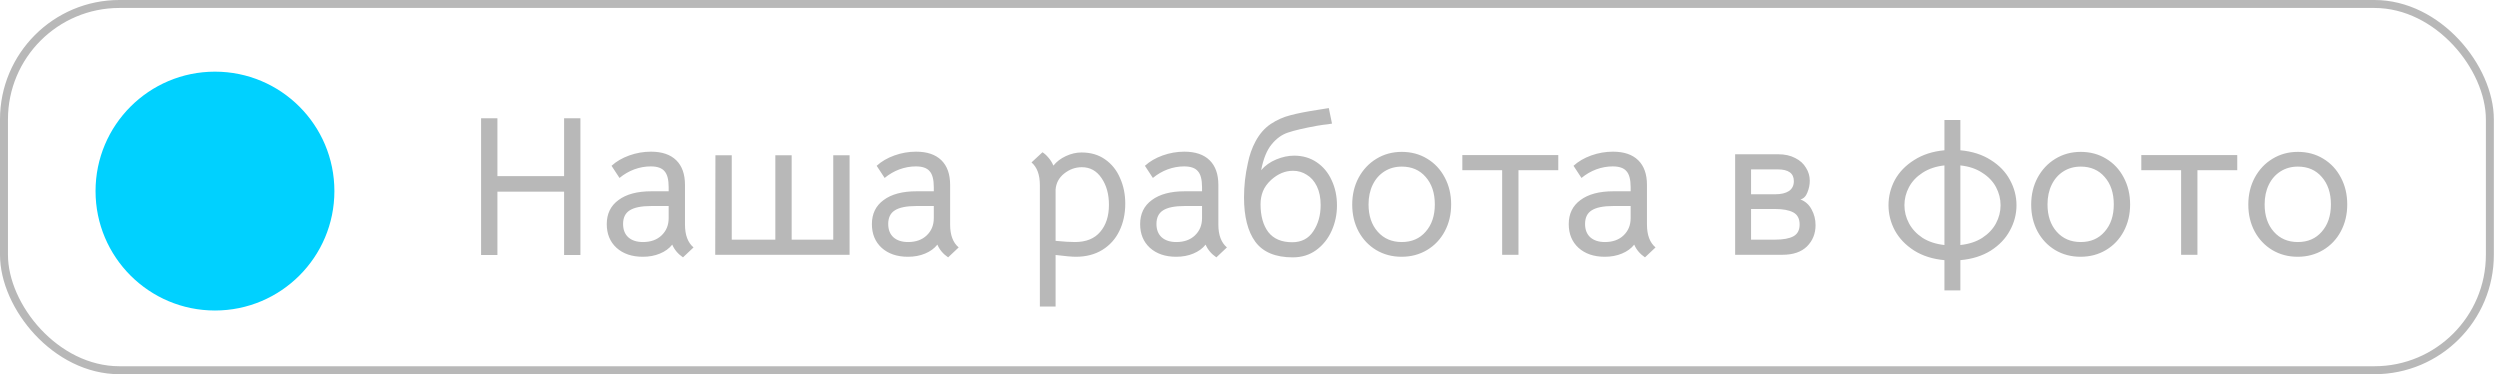
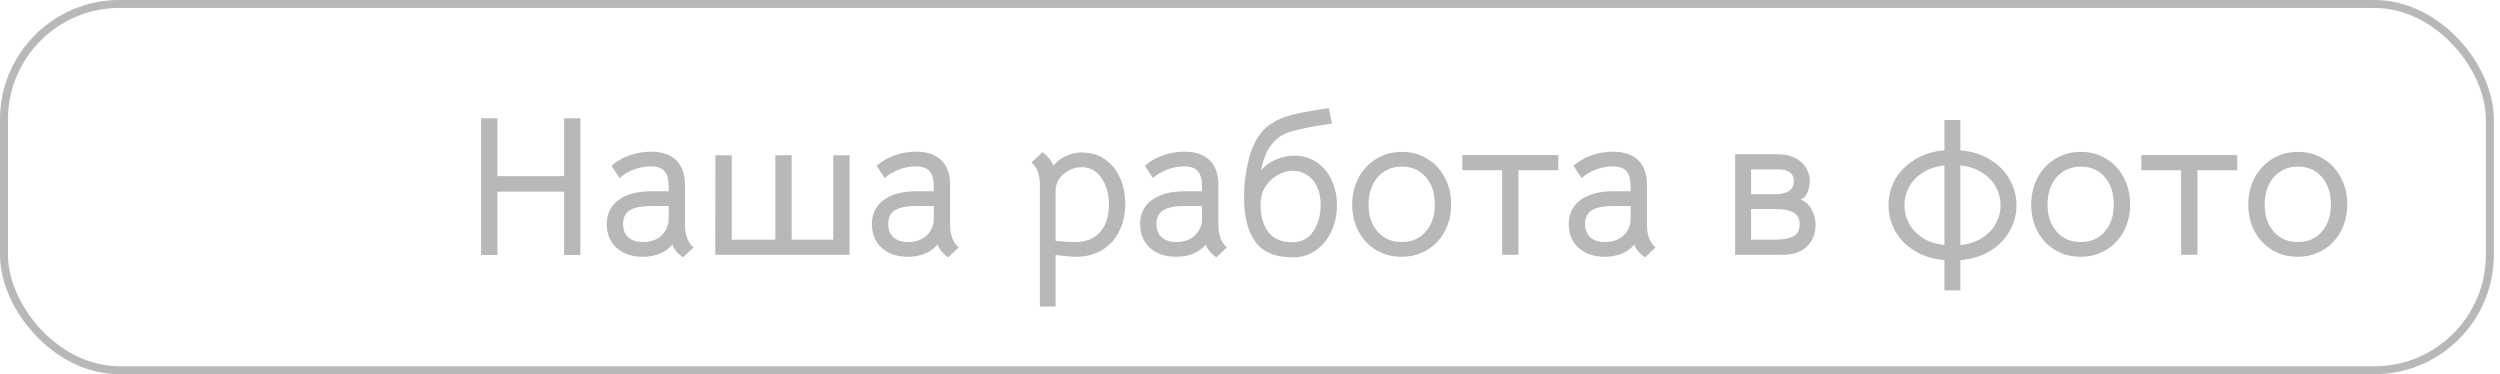
<svg xmlns="http://www.w3.org/2000/svg" width="314" height="47" viewBox="0 0 314 47" fill="none">
  <path d="M60.425 14.85H62.475V22.125H70.85V14.85H72.9V32.025H70.85V24.075H62.475V32.025H60.425V14.85ZM85.784 32.325C85.151 31.892 84.701 31.358 84.434 30.725C84.051 31.208 83.534 31.583 82.884 31.85C82.251 32.117 81.534 32.25 80.734 32.25C79.367 32.25 78.267 31.875 77.434 31.125C76.617 30.375 76.209 29.383 76.209 28.15C76.209 26.85 76.701 25.842 77.684 25.125C78.667 24.392 80.042 24.025 81.809 24.025H83.984V23.5C83.984 22.55 83.809 21.883 83.459 21.5C83.126 21.1 82.551 20.9 81.734 20.9C81.034 20.9 80.342 21.025 79.659 21.275C78.992 21.525 78.376 21.883 77.809 22.35L76.809 20.825C77.409 20.275 78.151 19.842 79.034 19.525C79.917 19.208 80.826 19.05 81.759 19.05C83.142 19.05 84.201 19.408 84.934 20.125C85.667 20.842 86.034 21.875 86.034 23.225V28.2C86.034 29.517 86.392 30.475 87.109 31.075L85.784 32.325ZM80.759 30.4C81.726 30.4 82.501 30.125 83.084 29.575C83.684 29.008 83.984 28.283 83.984 27.4V25.875H81.809C80.559 25.875 79.651 26.058 79.084 26.425C78.534 26.775 78.259 27.342 78.259 28.125C78.259 28.842 78.476 29.4 78.909 29.8C79.359 30.2 79.976 30.4 80.759 30.4ZM89.832 32L89.857 19.5H91.907V30.1H97.382V19.5H99.432V30.1H104.657V19.5H106.707V32H89.832ZM119.085 32.325C118.451 31.892 118.001 31.358 117.735 30.725C117.351 31.208 116.835 31.583 116.185 31.85C115.551 32.117 114.835 32.25 114.035 32.25C112.668 32.25 111.568 31.875 110.735 31.125C109.918 30.375 109.51 29.383 109.51 28.15C109.51 26.85 110.001 25.842 110.985 25.125C111.968 24.392 113.343 24.025 115.11 24.025H117.285V23.5C117.285 22.55 117.11 21.883 116.76 21.5C116.426 21.1 115.851 20.9 115.035 20.9C114.335 20.9 113.643 21.025 112.96 21.275C112.293 21.525 111.676 21.883 111.11 22.35L110.11 20.825C110.71 20.275 111.451 19.842 112.335 19.525C113.218 19.208 114.126 19.05 115.06 19.05C116.443 19.05 117.501 19.408 118.235 20.125C118.968 20.842 119.335 21.875 119.335 23.225V28.2C119.335 29.517 119.693 30.475 120.41 31.075L119.085 32.325ZM114.06 30.4C115.026 30.4 115.801 30.125 116.385 29.575C116.985 29.008 117.285 28.283 117.285 27.4V25.875H115.11C113.86 25.875 112.951 26.058 112.385 26.425C111.835 26.775 111.56 27.342 111.56 28.125C111.56 28.842 111.776 29.4 112.21 29.8C112.66 30.2 113.276 30.4 114.06 30.4ZM135.833 19.15C137 19.15 137.992 19.442 138.808 20.025C139.642 20.608 140.267 21.392 140.683 22.375C141.117 23.342 141.333 24.408 141.333 25.575C141.333 26.858 141.083 28.008 140.583 29.025C140.1 30.025 139.383 30.817 138.433 31.4C137.5 31.967 136.4 32.25 135.133 32.25C134.633 32.25 133.783 32.175 132.583 32.025V38.5H130.608V23.25C130.608 21.95 130.258 21 129.558 20.4L130.933 19.125C131.183 19.275 131.433 19.5 131.683 19.8C131.933 20.083 132.142 20.417 132.308 20.8C132.708 20.3 133.233 19.9 133.883 19.6C134.533 19.3 135.183 19.15 135.833 19.15ZM135.008 30.4C136.408 30.4 137.467 29.975 138.183 29.125C138.917 28.275 139.283 27.142 139.283 25.725C139.283 24.392 138.975 23.275 138.358 22.375C137.742 21.458 136.917 21 135.883 21C135.067 21 134.325 21.267 133.658 21.8C133.008 22.317 132.65 22.983 132.583 23.8V30.25C133.583 30.35 134.392 30.4 135.008 30.4ZM152.776 32.325C152.143 31.892 151.693 31.358 151.426 30.725C151.043 31.208 150.526 31.583 149.876 31.85C149.243 32.117 148.526 32.25 147.726 32.25C146.36 32.25 145.26 31.875 144.426 31.125C143.61 30.375 143.201 29.383 143.201 28.15C143.201 26.85 143.693 25.842 144.676 25.125C145.66 24.392 147.035 24.025 148.801 24.025H150.976V23.5C150.976 22.55 150.801 21.883 150.451 21.5C150.118 21.1 149.543 20.9 148.726 20.9C148.026 20.9 147.335 21.025 146.651 21.275C145.985 21.525 145.368 21.883 144.801 22.35L143.801 20.825C144.401 20.275 145.143 19.842 146.026 19.525C146.91 19.208 147.818 19.05 148.751 19.05C150.135 19.05 151.193 19.408 151.926 20.125C152.66 20.842 153.026 21.875 153.026 23.225V28.2C153.026 29.517 153.385 30.475 154.101 31.075L152.776 32.325ZM147.751 30.4C148.718 30.4 149.493 30.125 150.076 29.575C150.676 29.008 150.976 28.283 150.976 27.4V25.875H148.801C147.551 25.875 146.643 26.058 146.076 26.425C145.526 26.775 145.251 27.342 145.251 28.125C145.251 28.842 145.468 29.4 145.901 29.8C146.351 30.2 146.968 30.4 147.751 30.4ZM162.374 32.325C160.207 32.325 158.64 31.675 157.674 30.375C156.724 29.075 156.249 27.217 156.249 24.8C156.249 23.35 156.407 21.925 156.724 20.525C156.924 19.508 157.249 18.583 157.699 17.75C158.199 16.817 158.832 16.092 159.599 15.575C160.382 15.058 161.207 14.692 162.074 14.475C162.94 14.242 164.082 14.017 165.499 13.8L166.899 13.575L167.299 15.525C166.932 15.592 166.565 15.642 166.199 15.675L165.399 15.8C163.765 16.1 162.557 16.383 161.774 16.65C161.007 16.9 160.324 17.392 159.724 18.125C159.124 18.842 158.682 19.925 158.399 21.375C158.899 20.792 159.532 20.342 160.299 20.025C161.065 19.708 161.815 19.55 162.549 19.55C163.615 19.55 164.557 19.825 165.374 20.375C166.19 20.925 166.815 21.675 167.249 22.625C167.699 23.575 167.924 24.633 167.924 25.8C167.924 26.933 167.699 28 167.249 29C166.799 30 166.149 30.808 165.299 31.425C164.465 32.025 163.49 32.325 162.374 32.325ZM162.299 30.425C163.465 30.425 164.349 29.967 164.949 29.05C165.565 28.133 165.874 27.033 165.874 25.75C165.874 24.833 165.715 24.05 165.399 23.4C165.082 22.75 164.657 22.267 164.124 21.95C163.607 21.617 163.032 21.45 162.399 21.45C161.415 21.45 160.499 21.833 159.649 22.6C159.165 23.05 158.824 23.525 158.624 24.025C158.424 24.525 158.324 25.067 158.324 25.65C158.324 27.117 158.649 28.283 159.299 29.15C159.965 30 160.965 30.425 162.299 30.425ZM176.039 32.25C174.855 32.25 173.789 31.967 172.839 31.4C171.905 30.833 171.172 30.058 170.639 29.075C170.105 28.075 169.839 26.95 169.839 25.7C169.839 24.45 170.105 23.325 170.639 22.325C171.189 21.308 171.93 20.517 172.864 19.95C173.814 19.367 174.88 19.075 176.064 19.075C177.247 19.075 178.305 19.358 179.239 19.925C180.189 20.492 180.93 21.283 181.464 22.3C181.997 23.3 182.264 24.425 182.264 25.675C182.264 26.925 181.997 28.05 181.464 29.05C180.93 30.05 180.189 30.833 179.239 31.4C178.289 31.967 177.222 32.25 176.039 32.25ZM176.064 30.4C177.314 30.4 178.314 29.967 179.064 29.1C179.83 28.233 180.214 27.092 180.214 25.675C180.214 24.242 179.83 23.092 179.064 22.225C178.314 21.358 177.314 20.925 176.064 20.925C175.247 20.925 174.522 21.125 173.889 21.525C173.255 21.925 172.764 22.483 172.414 23.2C172.064 23.917 171.889 24.742 171.889 25.675C171.889 27.092 172.272 28.233 173.039 29.1C173.805 29.967 174.814 30.4 176.064 30.4ZM188.67 21.375H183.67V19.475H195.72V21.375H190.72V32H188.67V21.375ZM206.609 32.325C205.976 31.892 205.526 31.358 205.259 30.725C204.876 31.208 204.359 31.583 203.709 31.85C203.076 32.117 202.359 32.25 201.559 32.25C200.193 32.25 199.093 31.875 198.259 31.125C197.443 30.375 197.034 29.383 197.034 28.15C197.034 26.85 197.526 25.842 198.509 25.125C199.493 24.392 200.868 24.025 202.634 24.025H204.809V23.5C204.809 22.55 204.634 21.883 204.284 21.5C203.951 21.1 203.376 20.9 202.559 20.9C201.859 20.9 201.168 21.025 200.484 21.275C199.818 21.525 199.201 21.883 198.634 22.35L197.634 20.825C198.234 20.275 198.976 19.842 199.859 19.525C200.743 19.208 201.651 19.05 202.584 19.05C203.968 19.05 205.026 19.408 205.759 20.125C206.493 20.842 206.859 21.875 206.859 23.225V28.2C206.859 29.517 207.218 30.475 207.934 31.075L206.609 32.325ZM201.584 30.4C202.551 30.4 203.326 30.125 203.909 29.575C204.509 29.008 204.809 28.283 204.809 27.4V25.875H202.634C201.384 25.875 200.476 26.058 199.909 26.425C199.359 26.775 199.084 27.342 199.084 28.125C199.084 28.842 199.301 29.4 199.734 29.8C200.184 30.2 200.801 30.4 201.584 30.4ZM223.333 19.375C224.166 19.375 224.883 19.533 225.483 19.85C226.083 20.15 226.533 20.558 226.833 21.075C227.149 21.575 227.308 22.117 227.308 22.7C227.308 23.2 227.208 23.692 227.008 24.175C226.824 24.658 226.533 24.95 226.133 25.05C226.749 25.283 227.216 25.7 227.533 26.3C227.866 26.9 228.033 27.558 228.033 28.275C228.033 29.342 227.674 30.233 226.958 30.95C226.241 31.65 225.216 32 223.883 32H217.933V19.375H223.333ZM222.983 24.4C223.699 24.4 224.266 24.267 224.683 24C225.099 23.717 225.308 23.3 225.308 22.75C225.308 21.767 224.633 21.275 223.283 21.275H219.933V24.4H222.983ZM222.958 30.1C223.974 30.1 224.741 29.958 225.258 29.675C225.774 29.392 226.033 28.9 226.033 28.2C226.033 27.467 225.766 26.958 225.233 26.675C224.699 26.392 223.941 26.25 222.958 26.25H219.933V30.1H222.958ZM244.221 32.675C242.754 32.542 241.488 32.142 240.421 31.475C239.354 30.792 238.546 29.95 237.996 28.95C237.463 27.95 237.196 26.892 237.196 25.775C237.196 24.658 237.463 23.6 237.996 22.6C238.546 21.6 239.354 20.767 240.421 20.1C241.488 19.417 242.754 19.008 244.221 18.875V15.075H246.221V18.875C247.704 19.008 248.979 19.417 250.046 20.1C251.113 20.767 251.913 21.6 252.446 22.6C252.996 23.6 253.271 24.658 253.271 25.775C253.271 26.892 252.996 27.95 252.446 28.95C251.913 29.95 251.113 30.792 250.046 31.475C248.979 32.142 247.704 32.542 246.221 32.675V36.475H244.221V32.675ZM244.221 20.775C243.154 20.892 242.238 21.2 241.471 21.7C240.721 22.183 240.154 22.783 239.771 23.5C239.388 24.217 239.196 24.975 239.196 25.775C239.196 26.575 239.388 27.333 239.771 28.05C240.154 28.767 240.721 29.375 241.471 29.875C242.238 30.358 243.154 30.658 244.221 30.775V20.775ZM246.221 30.775C247.304 30.658 248.221 30.358 248.971 29.875C249.738 29.375 250.313 28.767 250.696 28.05C251.079 27.333 251.271 26.575 251.271 25.775C251.271 24.975 251.079 24.217 250.696 23.5C250.313 22.783 249.738 22.183 248.971 21.7C248.221 21.2 247.304 20.892 246.221 20.775V30.775ZM261.317 32.25C260.134 32.25 259.067 31.967 258.117 31.4C257.184 30.833 256.45 30.058 255.917 29.075C255.384 28.075 255.117 26.95 255.117 25.7C255.117 24.45 255.384 23.325 255.917 22.325C256.467 21.308 257.209 20.517 258.142 19.95C259.092 19.367 260.159 19.075 261.342 19.075C262.525 19.075 263.584 19.358 264.517 19.925C265.467 20.492 266.209 21.283 266.742 22.3C267.275 23.3 267.542 24.425 267.542 25.675C267.542 26.925 267.275 28.05 266.742 29.05C266.209 30.05 265.467 30.833 264.517 31.4C263.567 31.967 262.5 32.25 261.317 32.25ZM261.342 30.4C262.592 30.4 263.592 29.967 264.342 29.1C265.109 28.233 265.492 27.092 265.492 25.675C265.492 24.242 265.109 23.092 264.342 22.225C263.592 21.358 262.592 20.925 261.342 20.925C260.525 20.925 259.8 21.125 259.167 21.525C258.534 21.925 258.042 22.483 257.692 23.2C257.342 23.917 257.167 24.742 257.167 25.675C257.167 27.092 257.55 28.233 258.317 29.1C259.084 29.967 260.092 30.4 261.342 30.4ZM273.948 21.375H268.948V19.475H280.998V21.375H275.998V32H273.948V21.375ZM288.588 32.25C287.404 32.25 286.338 31.967 285.388 31.4C284.454 30.833 283.721 30.058 283.188 29.075C282.654 28.075 282.388 26.95 282.388 25.7C282.388 24.45 282.654 23.325 283.188 22.325C283.738 21.308 284.479 20.517 285.413 19.95C286.363 19.367 287.429 19.075 288.613 19.075C289.796 19.075 290.854 19.358 291.788 19.925C292.738 20.492 293.479 21.283 294.013 22.3C294.546 23.3 294.813 24.425 294.813 25.675C294.813 26.925 294.546 28.05 294.013 29.05C293.479 30.05 292.738 30.833 291.788 31.4C290.838 31.967 289.771 32.25 288.588 32.25ZM288.613 30.4C289.863 30.4 290.863 29.967 291.613 29.1C292.379 28.233 292.763 27.092 292.763 25.675C292.763 24.242 292.379 23.092 291.613 22.225C290.863 21.358 289.863 20.925 288.613 20.925C287.796 20.925 287.071 21.125 286.438 21.525C285.804 21.925 285.313 22.483 284.963 23.2C284.613 23.917 284.438 24.742 284.438 25.675C284.438 27.092 284.821 28.233 285.588 29.1C286.354 29.967 287.363 30.4 288.613 30.4Z" fill="#B8B8B8" />
  <rect x="0.5" y="0.5" width="312.227" height="46" rx="14.5" stroke="#B8B8B8" />
-   <circle cx="27" cy="24" r="15" fill="#00D1FF" />
</svg>